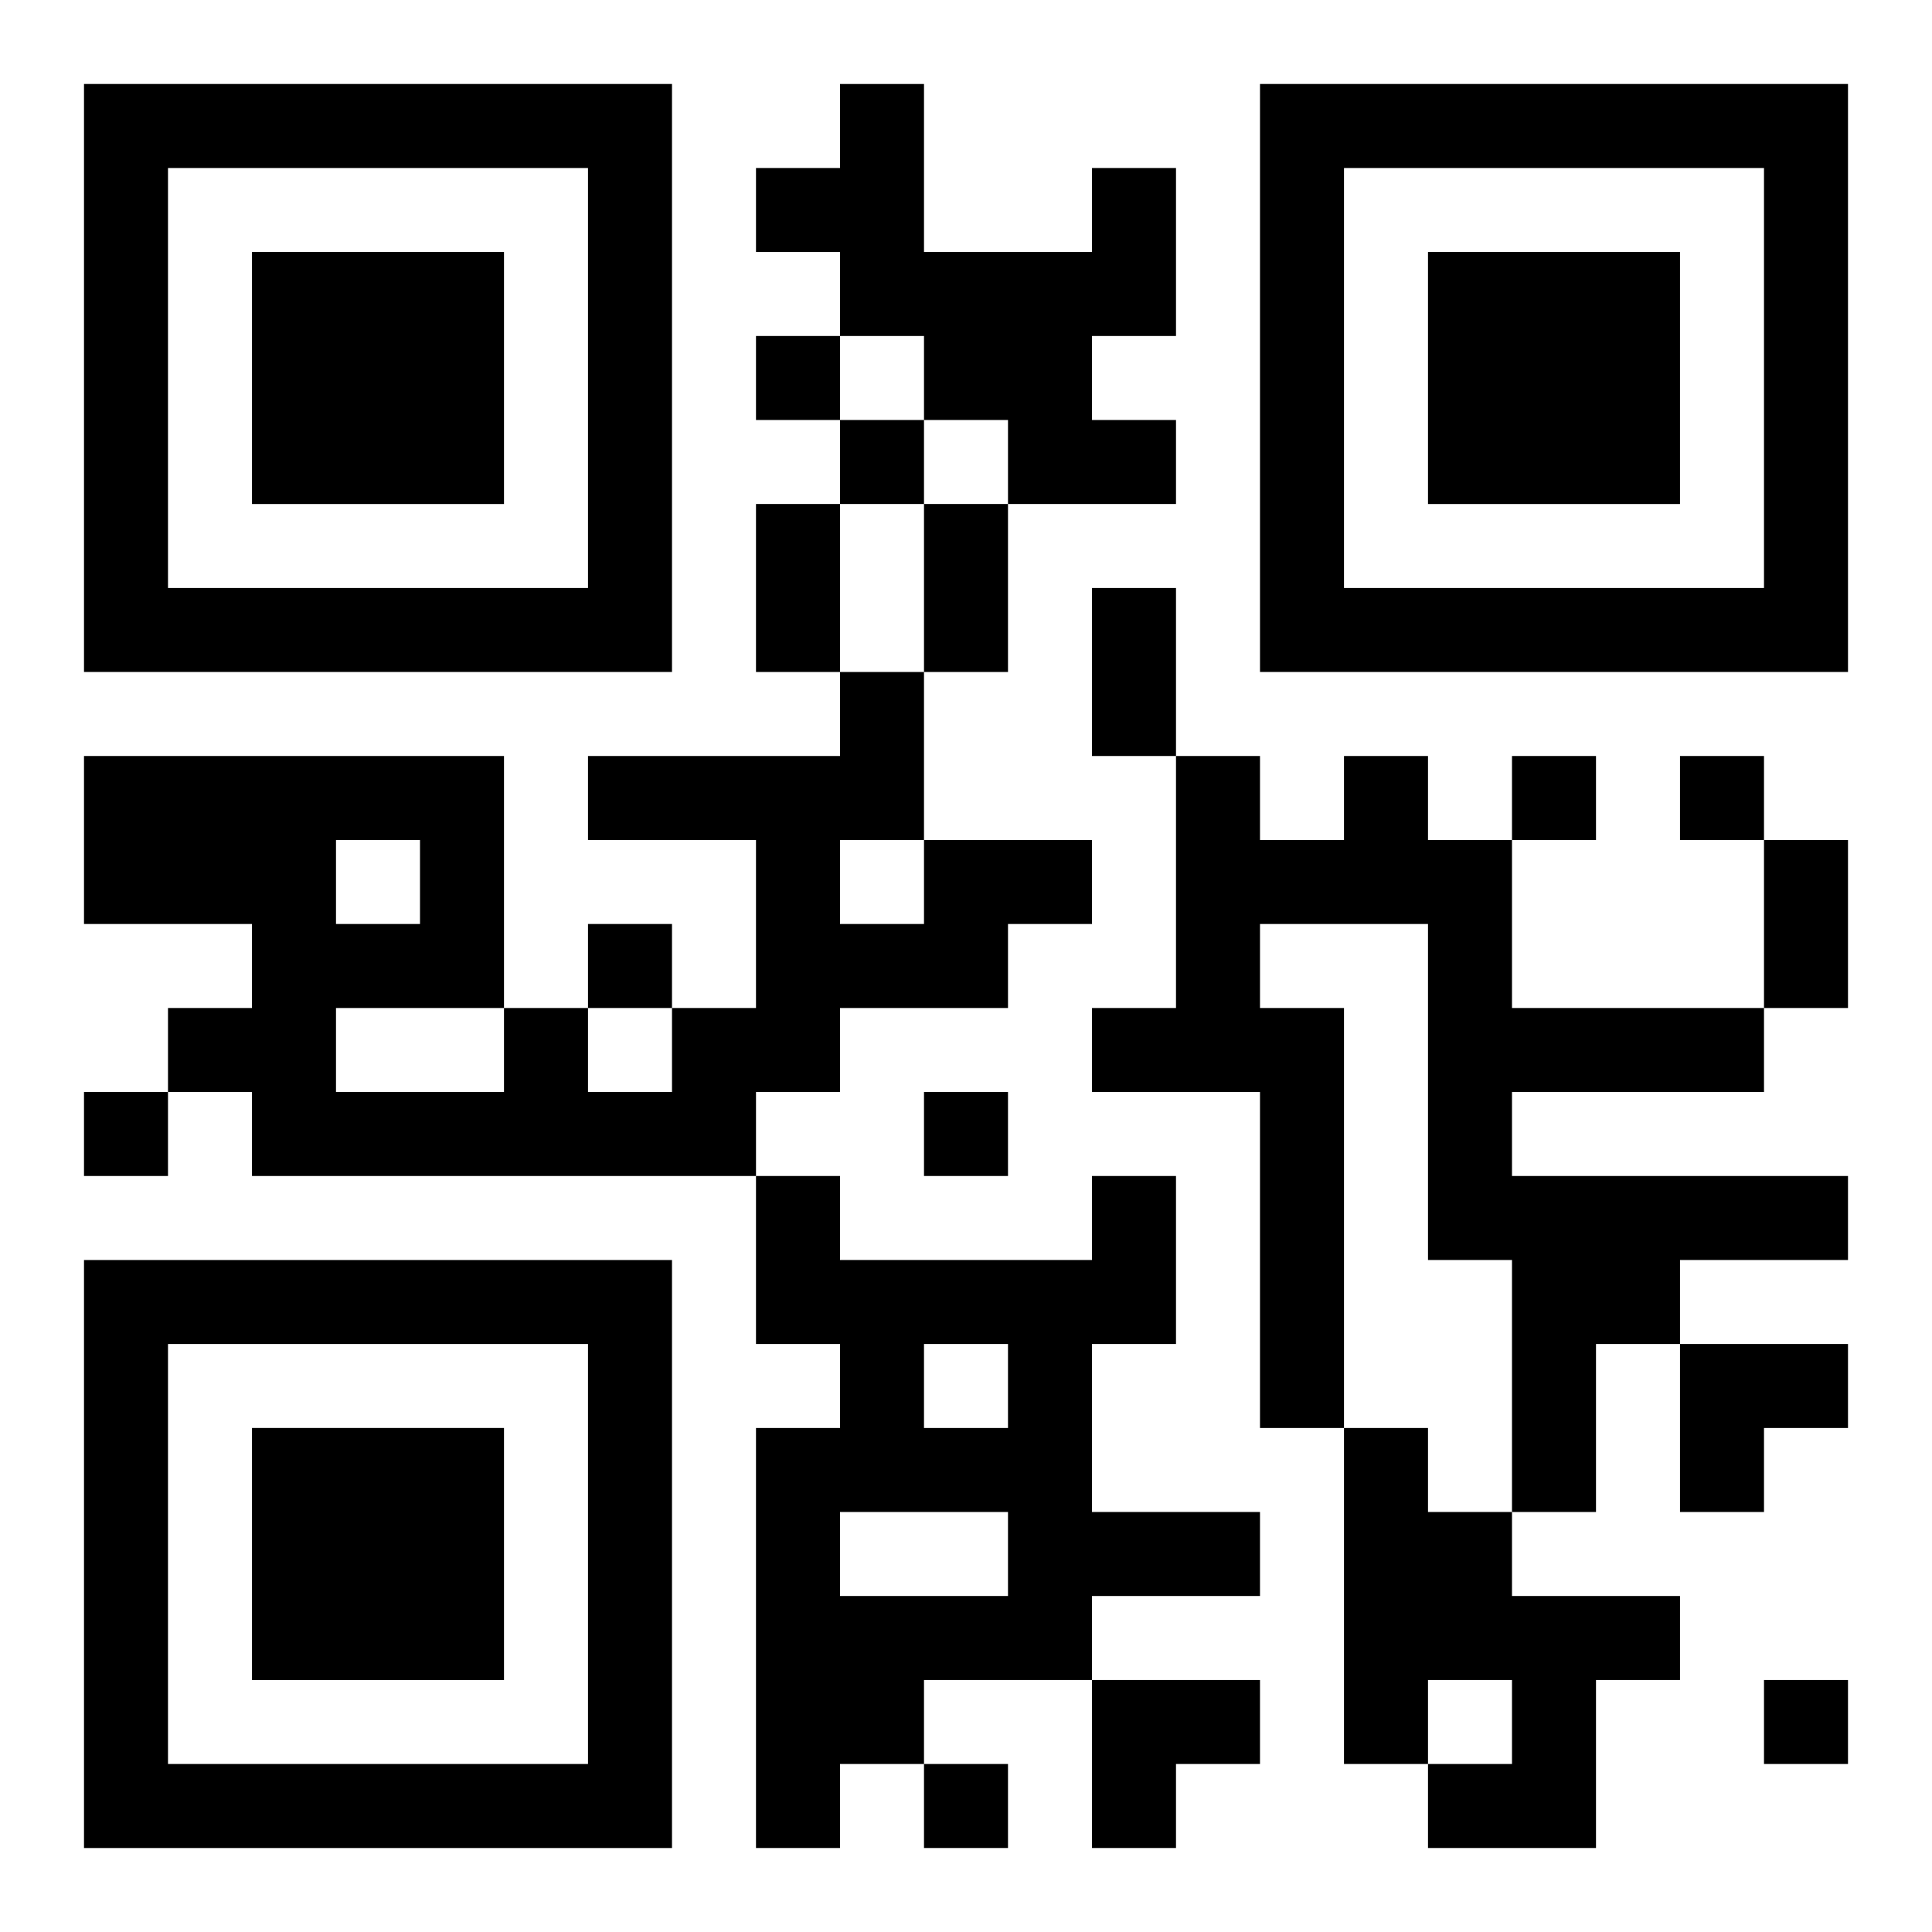
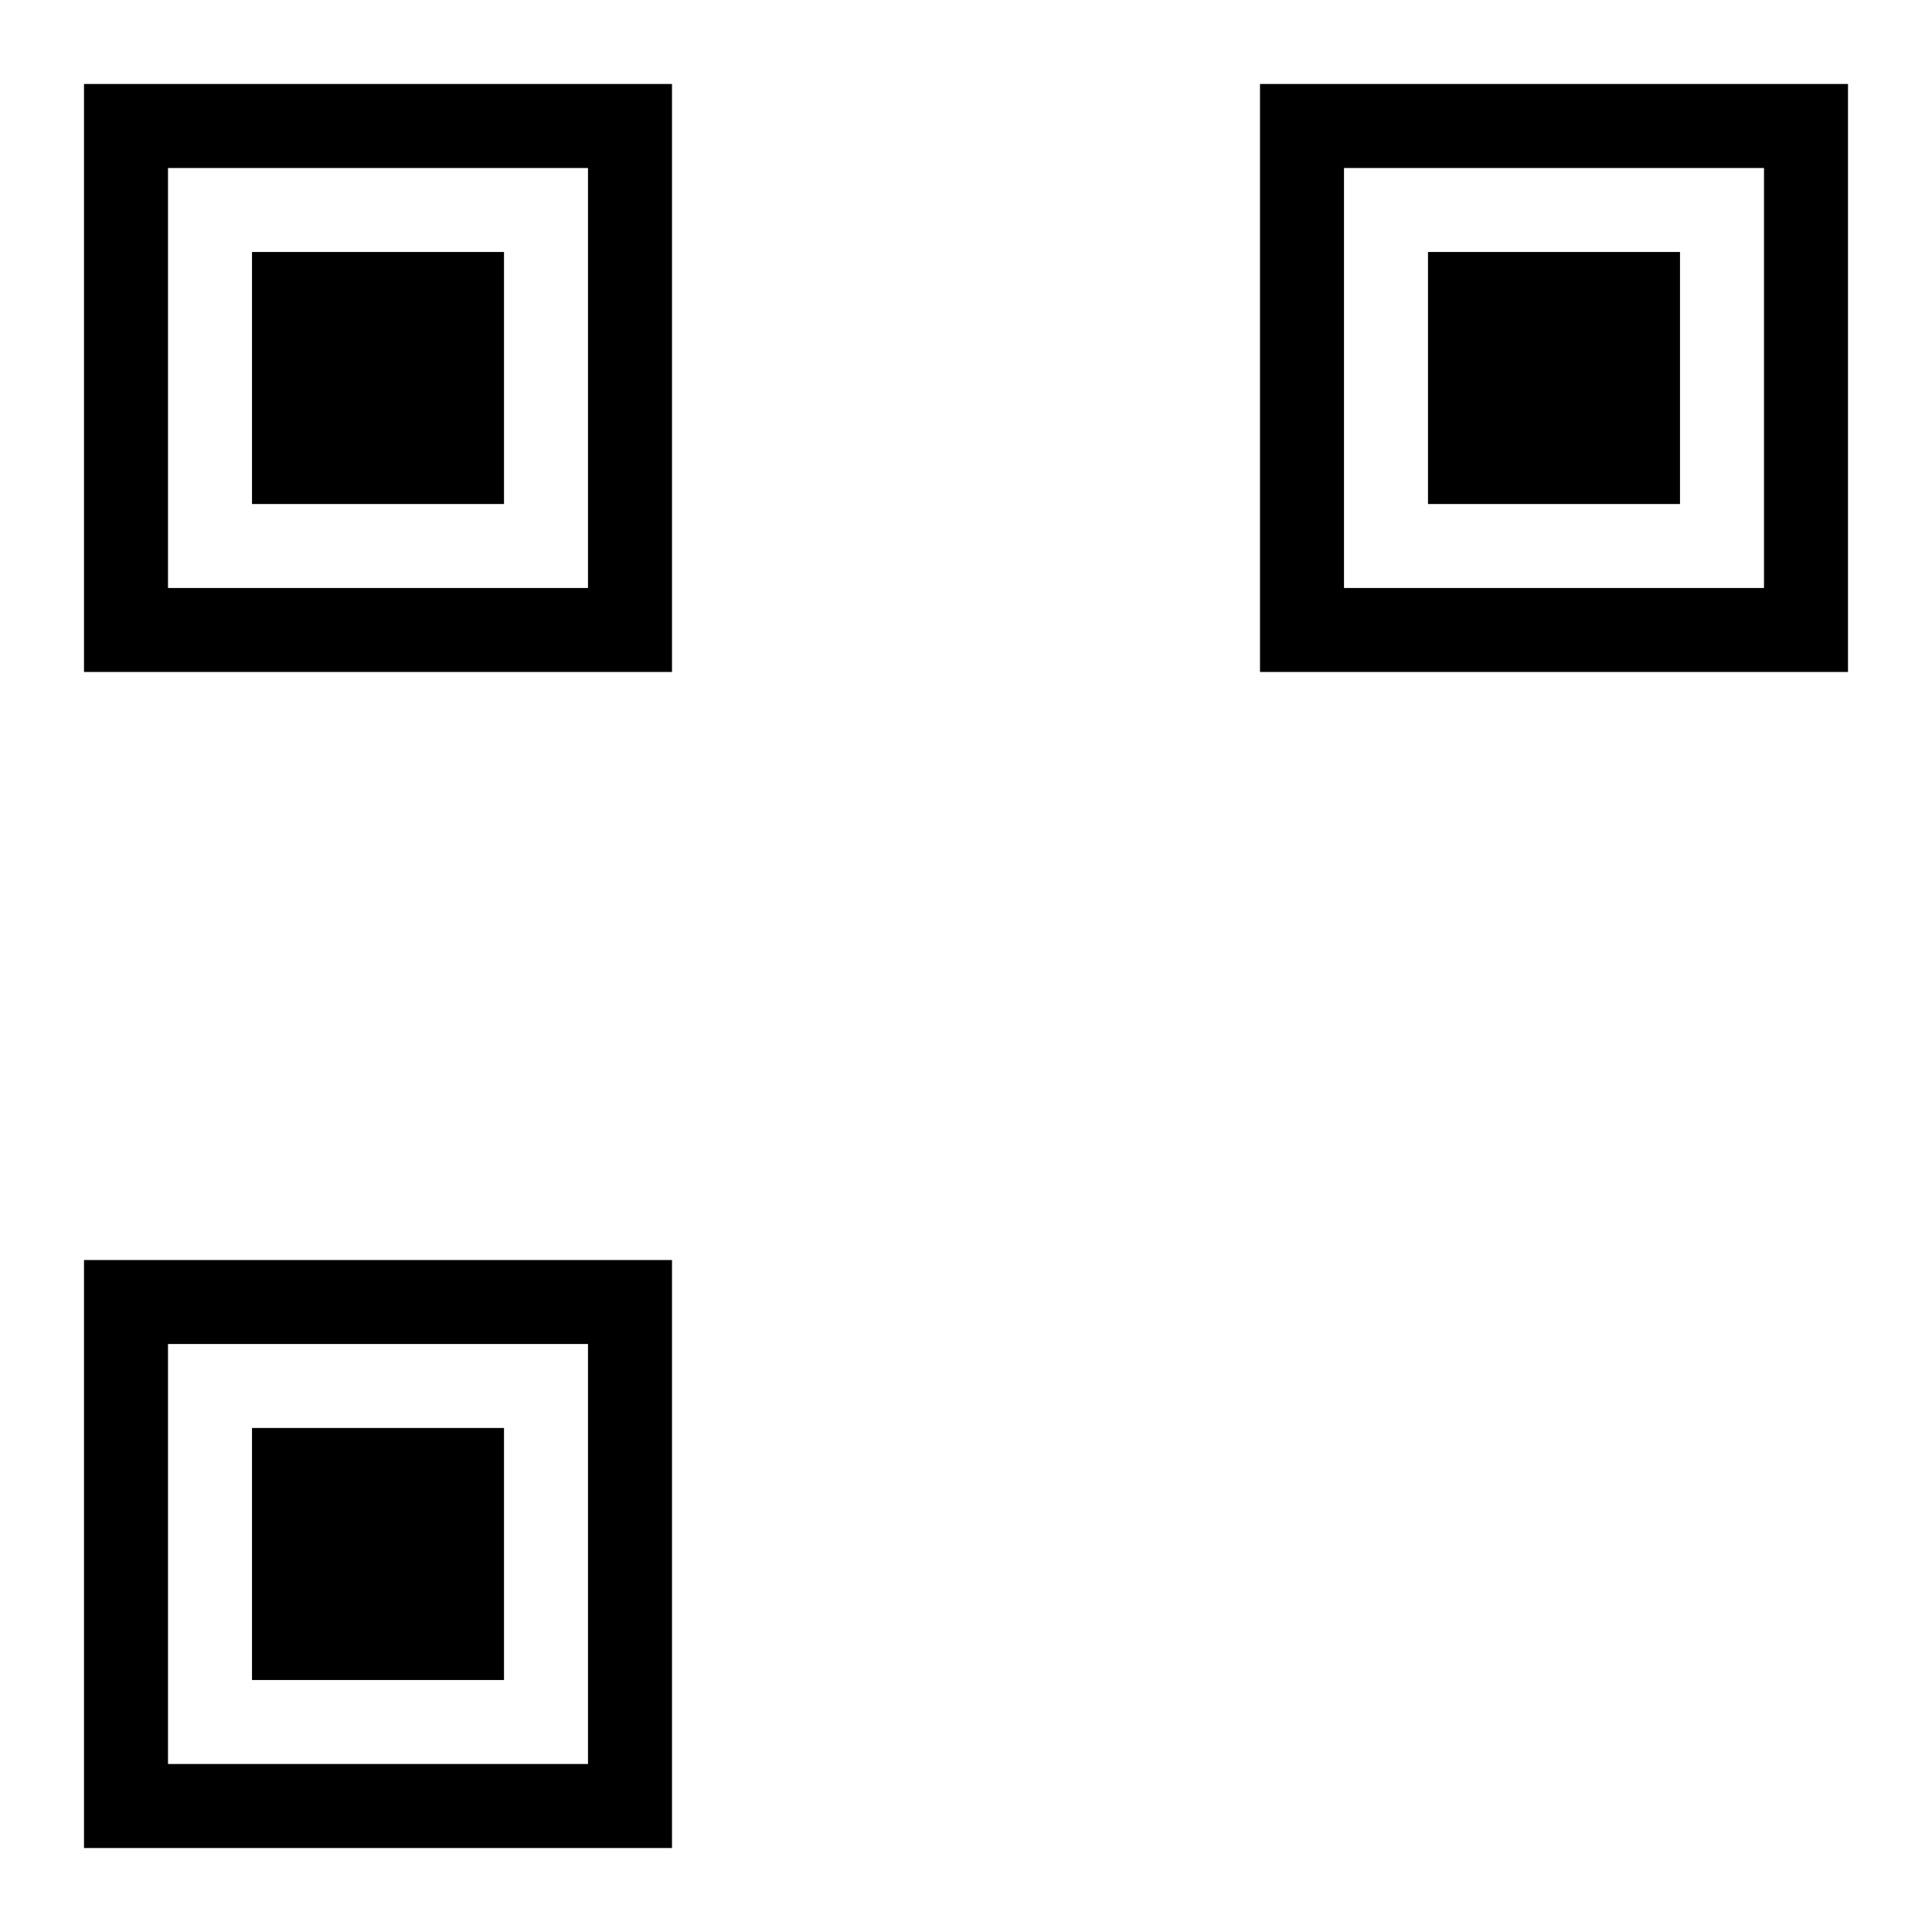
<svg xmlns="http://www.w3.org/2000/svg" xmlns:xlink="http://www.w3.org/1999/xlink" width="250" height="250" baseProfile="full" version="1.1" viewBox="-1 -1 23 23">
  <symbol id="a">
    <path d="m0 7v7h7v-7h-7zm1 1h5v5h-5v-5zm1 1v3h3v-3h-3z" />
  </symbol>
  <use y="-7" xlink:href="#a" />
  <use y="7" xlink:href="#a" />
  <use x="14" y="-7" xlink:href="#a" />
-   <path d="m12 1h1v2h-1v1h1v1h-2v-1h-1v-1h-1v-1h-1v-1h1v-1h1v2h2v-1m3 7h1v1h1v2h3v1h-3v1h4v1h-2v1h-1v2h-1v-3h-1v-4h-2v1h1v5h-1v-4h-2v-1h1v-3h1v1h1v-1m-5 1h2v1h-1v1h-2v1h-1v1h-6v-1h-1v-1h1v-1h-2v-2h5v3h1v1h1v-1h1v-2h-2v-1h3v-1h1v2m-1 0v1h1v-1h-1m-6 0v1h1v-1h-1m0 2v1h2v-1h-2m9 2h1v2h-1v2h2v1h-2v1h-2v1h-1v1h-1v-5h1v-1h-1v-2h1v1h3v-1m-2 2v1h1v-1h-1m-1 2v1h2v-1h-2m6-1h1v1h1v1h2v1h-1v2h-2v-1h1v-1h-1v1h-1v-4m-7-13v1h1v-1h-1m1 1v1h1v-1h-1m8 4v1h1v-1h-1m2 0v1h1v-1h-1m-13 2v1h1v-1h-1m-6 2v1h1v-1h-1m10 0v1h1v-1h-1m10 7v1h1v-1h-1m-10 1v1h1v-1h-1m-2-15h1v2h-1v-2m2 0h1v2h-1v-2m2 1h1v2h-1v-2m8 3h1v2h-1v-2m-1 6h2v1h-1v1h-1zm-7 4h2v1h-1v1h-1z" />
</svg>